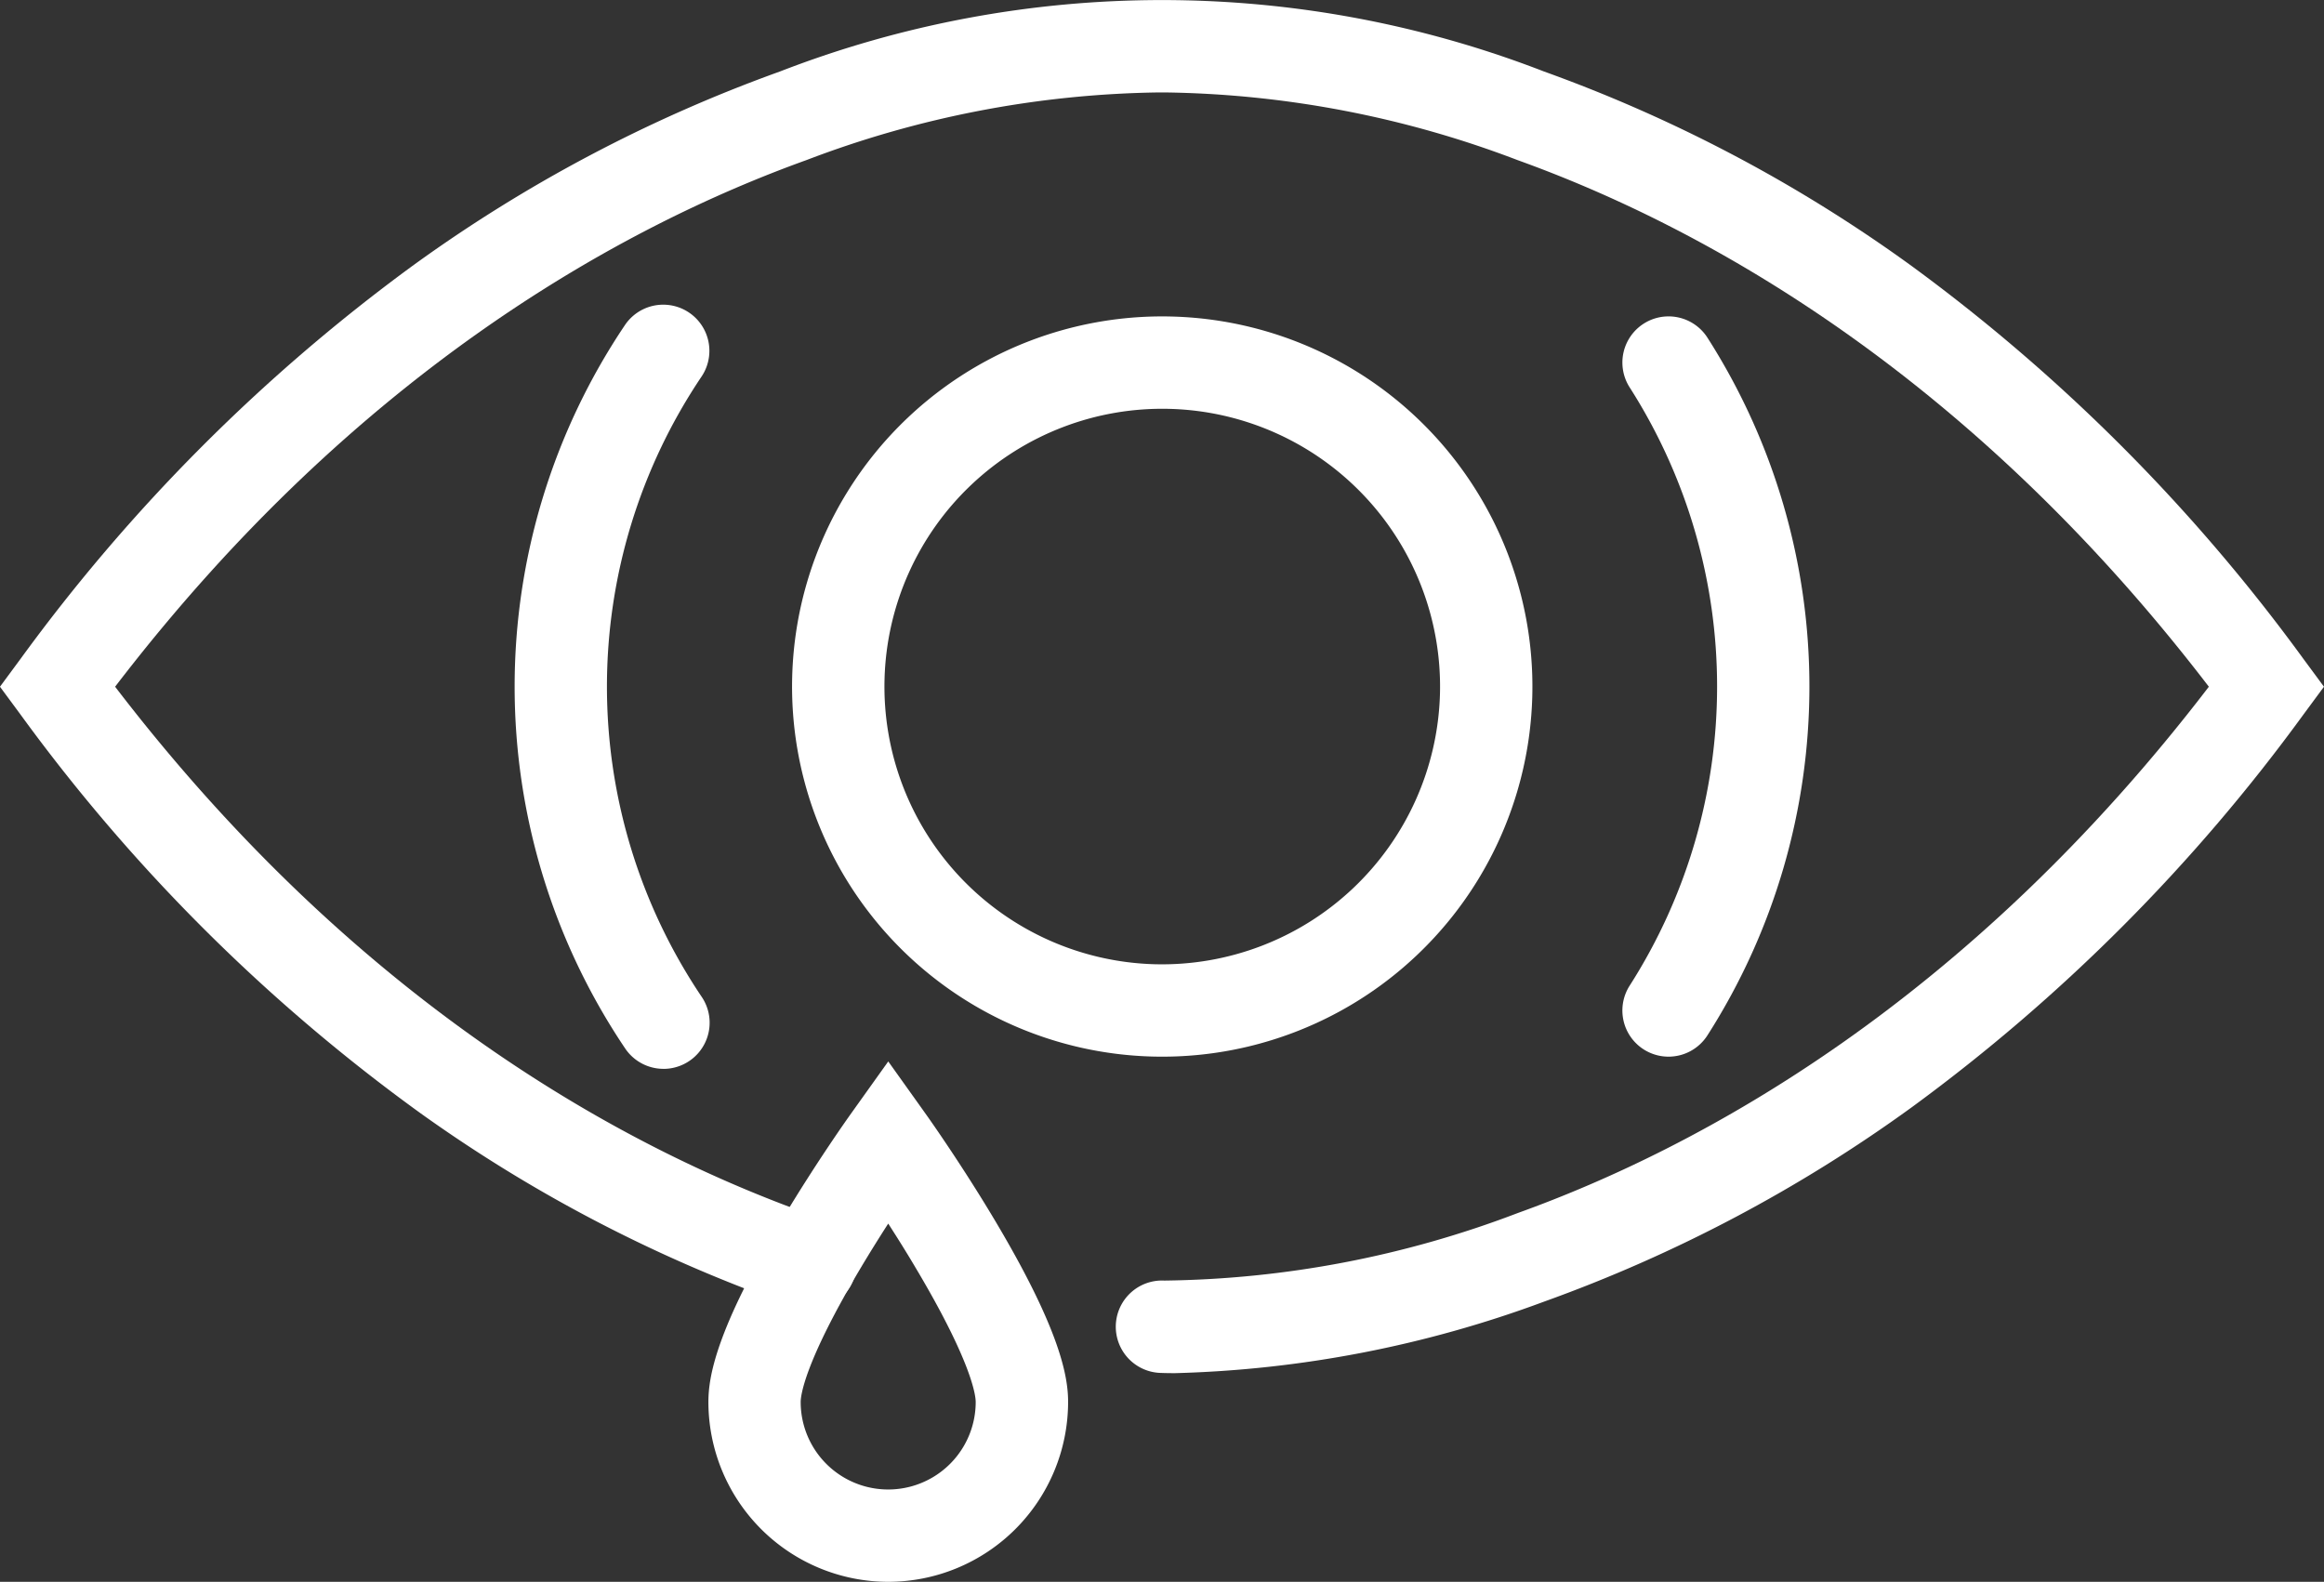
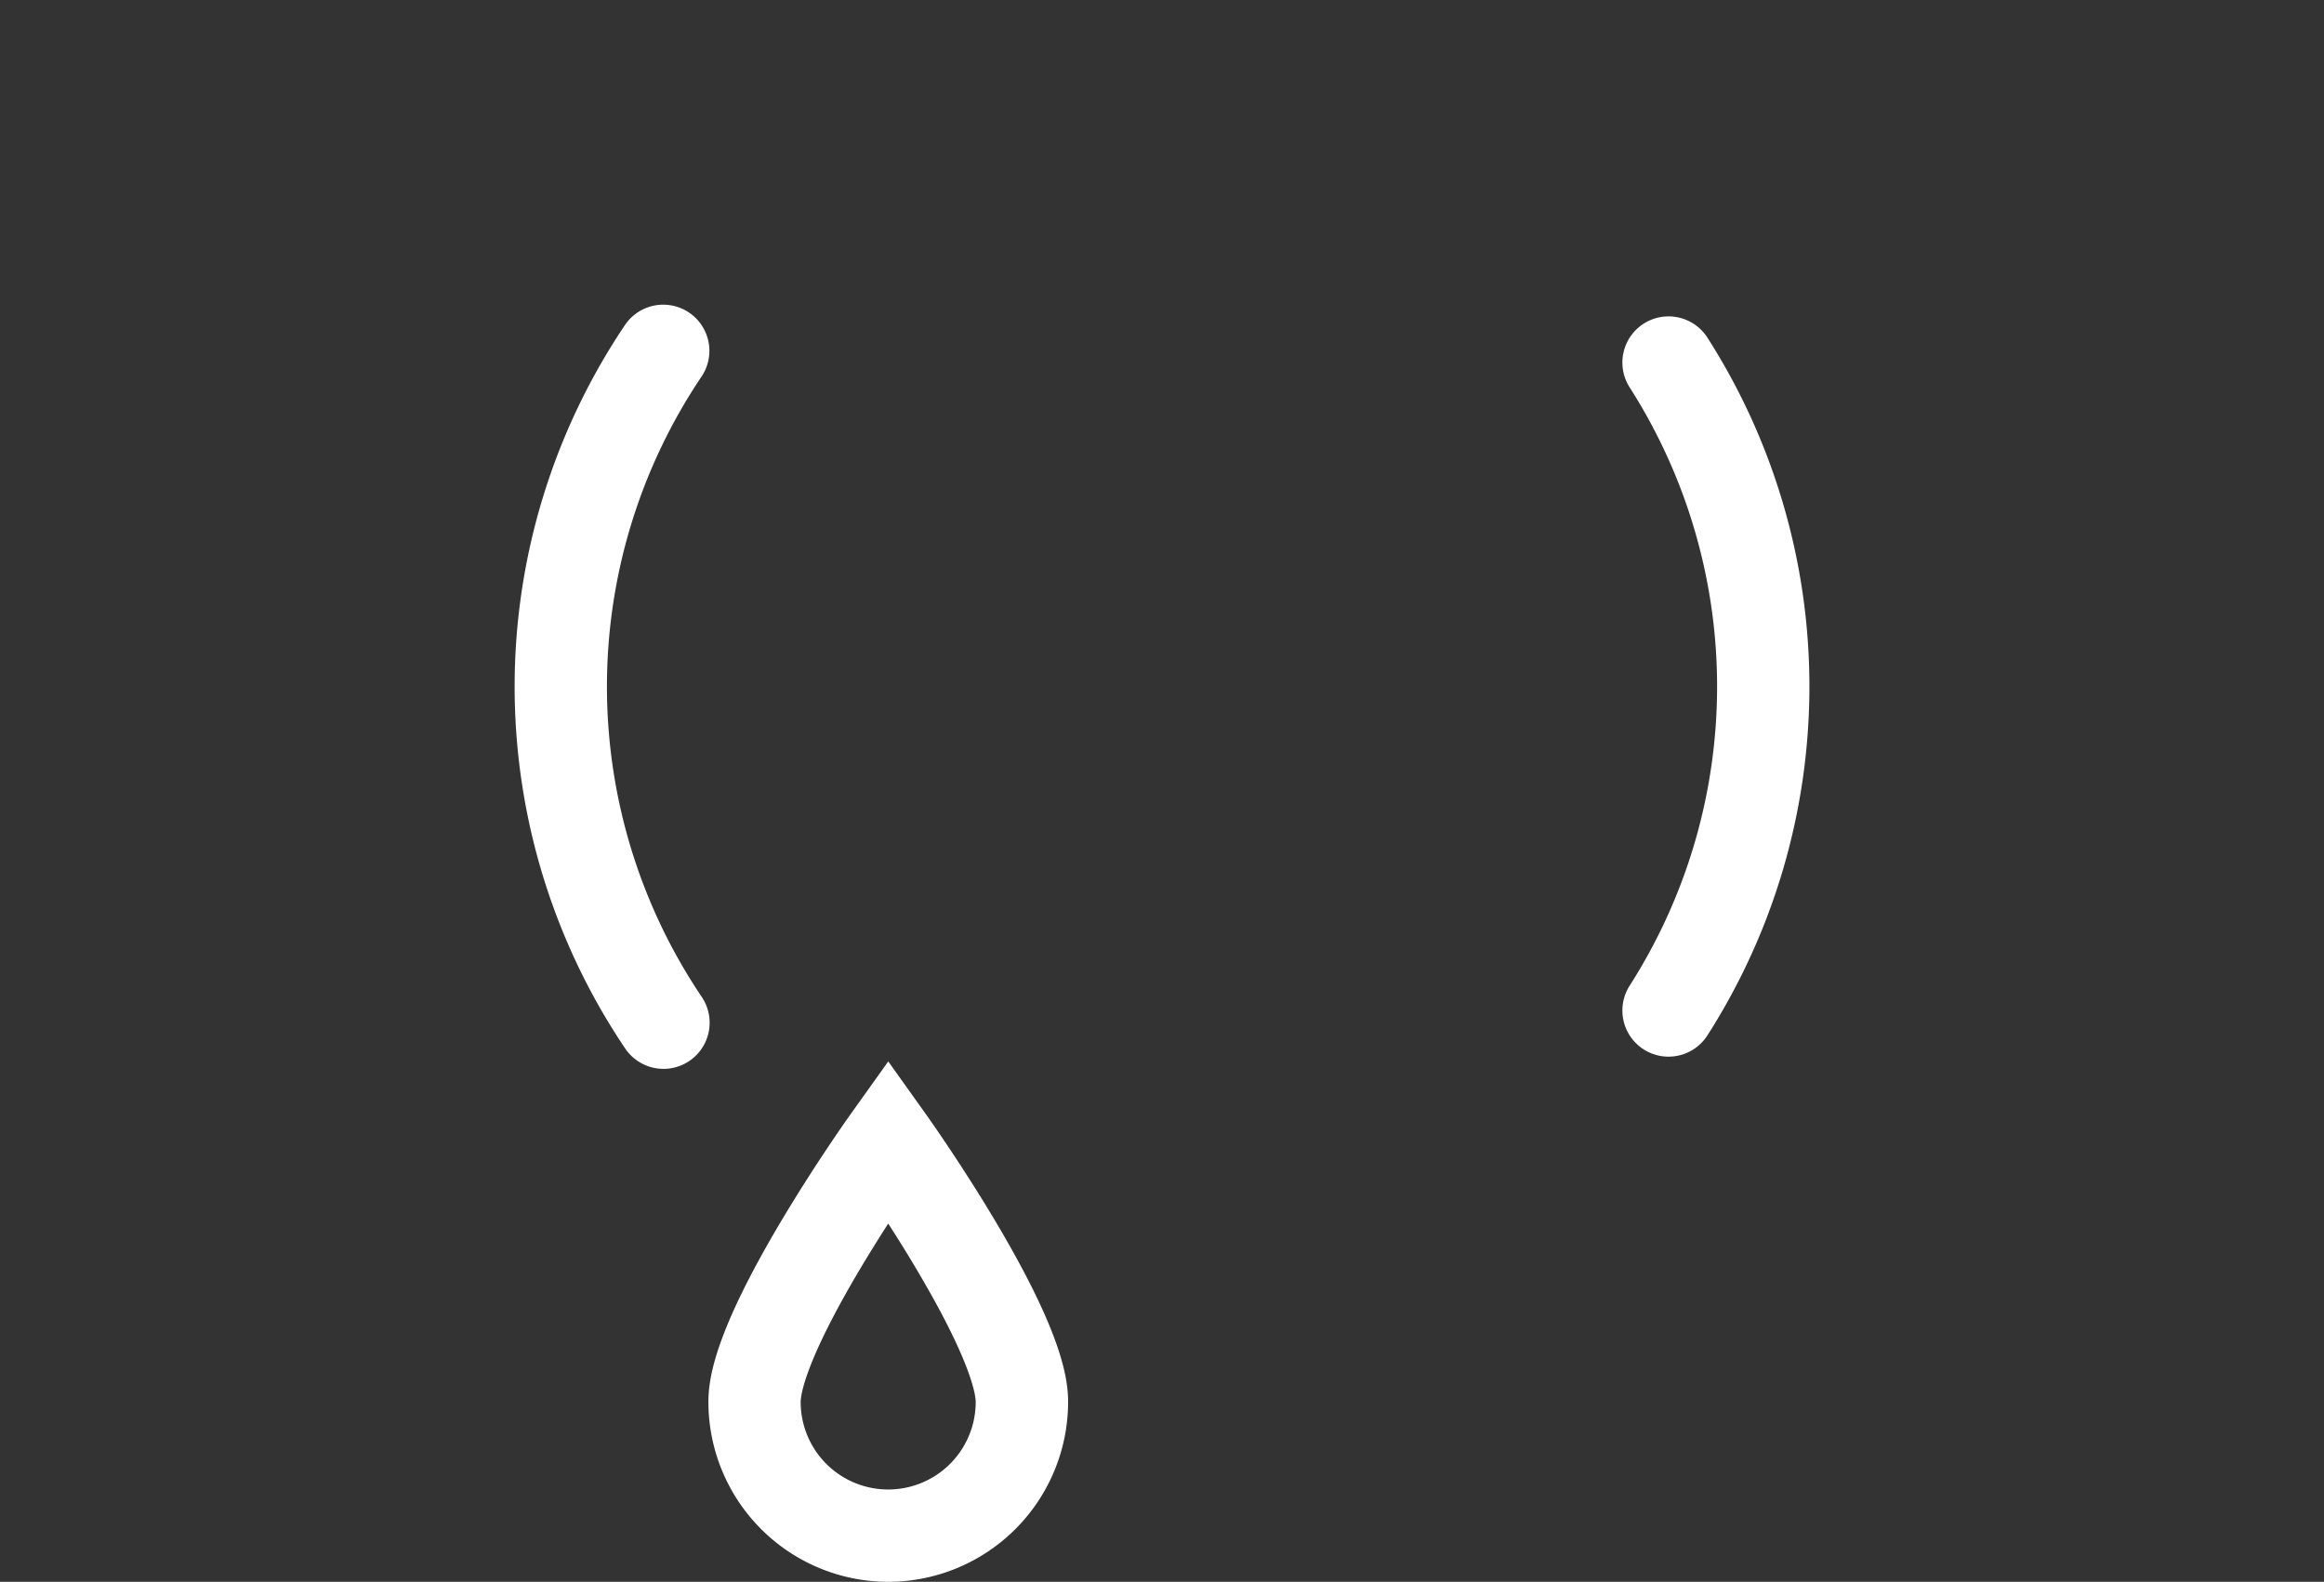
<svg xmlns="http://www.w3.org/2000/svg" width="75.527" height="51.413" viewBox="0 0 75.527 51.413">
  <rect x="0" y="0" width="75.527" height="51.413" fill="#333333" stroke="none" />
  <g transform="translate(1.865 1.5)">
-     <path d="M10.525-1.5A12.025,12.025,0,0,1,22.551,10.525,12.025,12.025,0,0,1,10.525,22.551,12.025,12.025,0,0,1-1.5,10.525,12.025,12.025,0,0,1,10.525-1.5Zm0,21.051A9.025,9.025,0,1,0,1.5,10.525,9.036,9.036,0,0,0,10.525,19.551Z" transform="matrix(0.028, -1, 1, 0.028, 25.086, 31.045)" fill="#fff" />
    <path d="M1468.9,1342.027a1.5,1.5,0,0,1-1.244-.66,21.05,21.05,0,0,1,0-23.528,1.5,1.5,0,0,1,2.486,1.679,18.05,18.05,0,0,0,0,20.17,1.5,1.5,0,0,1-1.242,2.34Z" transform="translate(-1449.202 -1308.787)" fill="#fff" />
    <path d="M1528.649,1341.927a1.5,1.5,0,0,1-1.261-2.31,18.054,18.054,0,0,0,0-19.441,1.5,1.5,0,0,1,2.526-1.619,21.053,21.053,0,0,1,0,22.678A1.5,1.5,0,0,1,1528.649,1341.927Z" transform="translate(-1476.29 -1309.083)" fill="#fff" />
-     <path d="M1473.208,1344.476c-.289,0-.457-.008-.493-.009a1.5,1.5,0,0,1,.151-3,33.283,33.283,0,0,0,11.482-2.194c5.945-2.139,14.6-6.839,22.464-17.108-7.867-10.27-16.519-14.974-22.465-17.116a33.321,33.321,0,0,0-11.486-2.2l-.077,0-.068,0a33.3,33.3,0,0,0-11.483,2.2c-5.945,2.142-14.6,6.846-22.465,17.116,8.062,10.525,16.953,15.226,23.066,17.32a1.5,1.5,0,1,1-.972,2.838,47.7,47.7,0,0,1-12.16-6.289,58.281,58.281,0,0,1-13.018-12.978l-.658-.891.658-.891a58.5,58.5,0,0,1,12.729-12.774,47.979,47.979,0,0,1,11.96-6.331,34.358,34.358,0,0,1,24.833,0,47.977,47.977,0,0,1,11.96,6.331,58.492,58.492,0,0,1,12.729,12.774l.658.891-.658.891a58.449,58.449,0,0,1-12.729,12.771,47.928,47.928,0,0,1-11.961,6.325A37.183,37.183,0,0,1,1473.208,1344.476Z" transform="translate(-1436.892 -1301.345)" fill="#fff" />
    <path d="M1480.941,1378.032a5.851,5.851,0,0,1-5.844-5.845c0-.821.247-2.327,2.384-5.911,1.105-1.854,2.194-3.383,2.24-3.447l1.221-1.711,1.221,1.711c.046.064,1.135,1.594,2.24,3.447,2.136,3.584,2.384,5.09,2.384,5.911A5.851,5.851,0,0,1,1480.941,1378.032Zm0-11.643c-.282.438-.589.928-.894,1.44-1.857,3.117-1.951,4.177-1.951,4.358a2.844,2.844,0,1,0,5.688,0c0-.181-.094-1.245-1.96-4.375C1481.522,1367.3,1481.219,1366.821,1480.941,1366.388Z" transform="translate(-1453.94 -1328.119)" fill="#fff" />
  </g>
</svg>